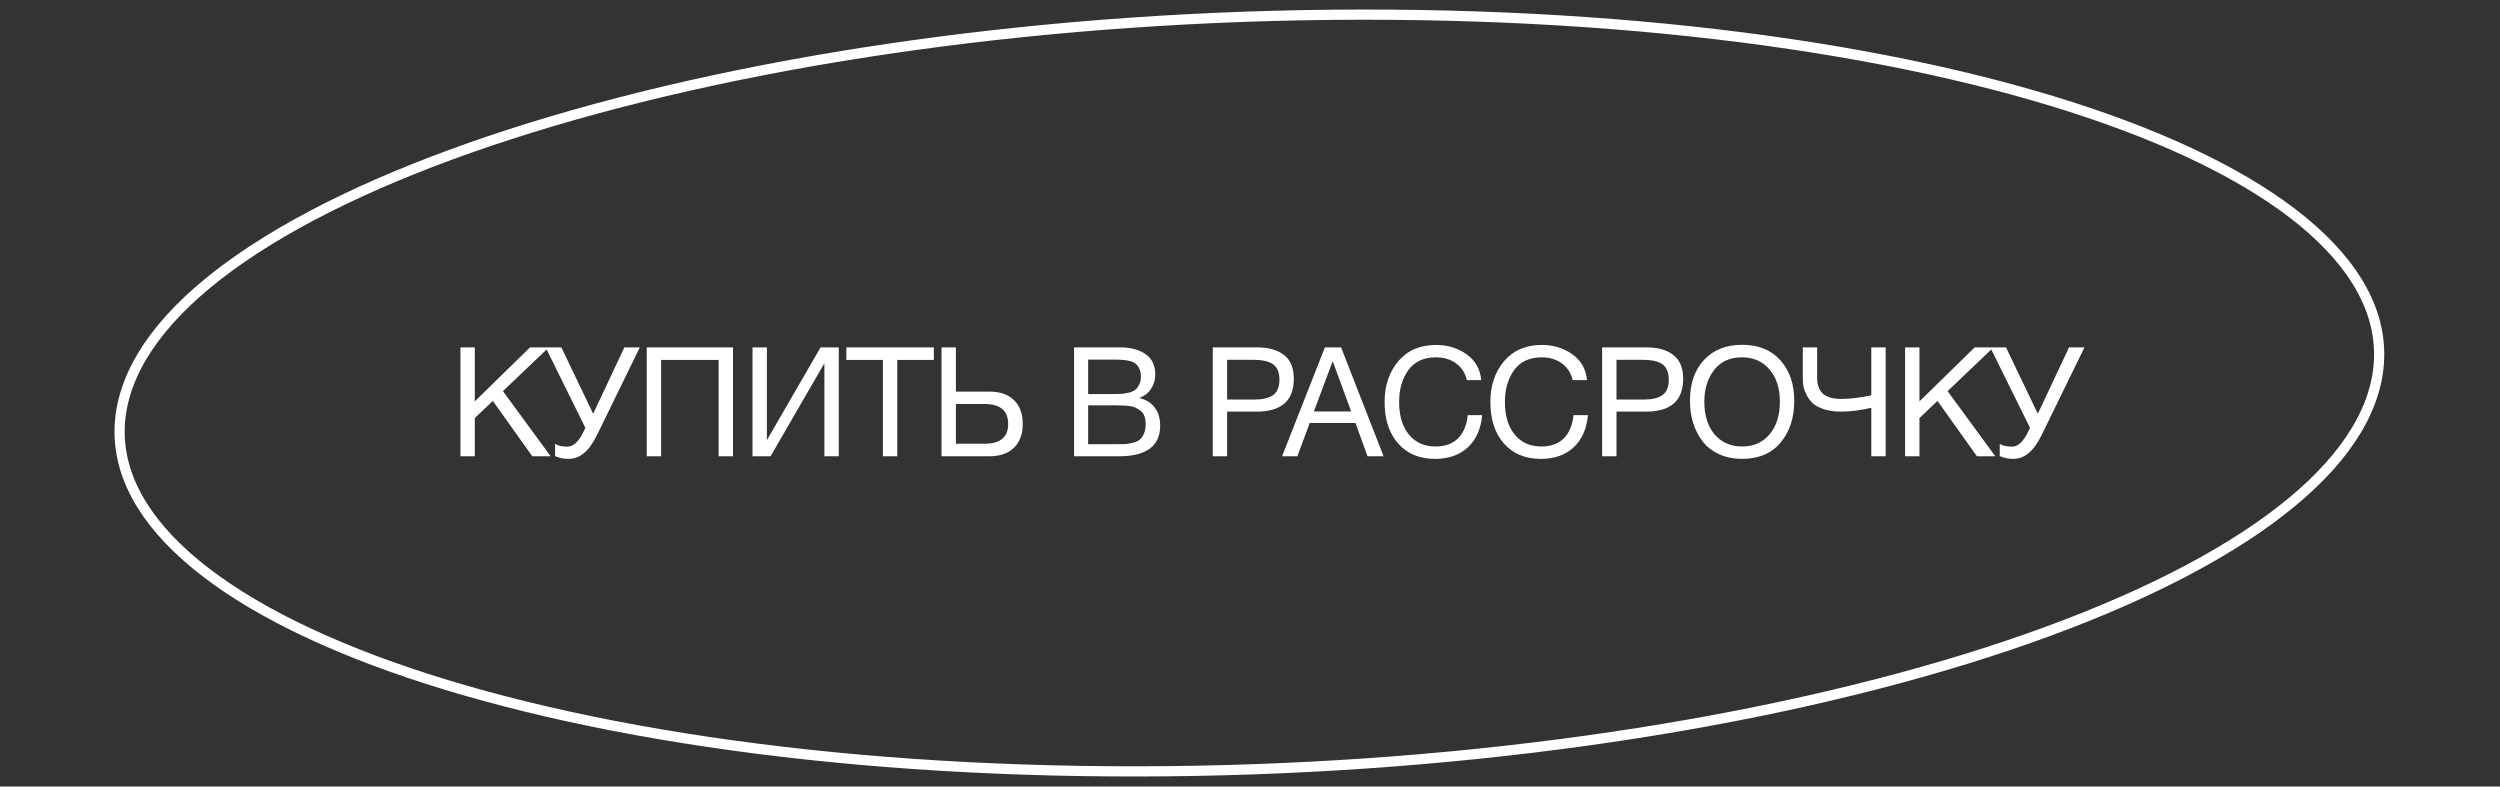
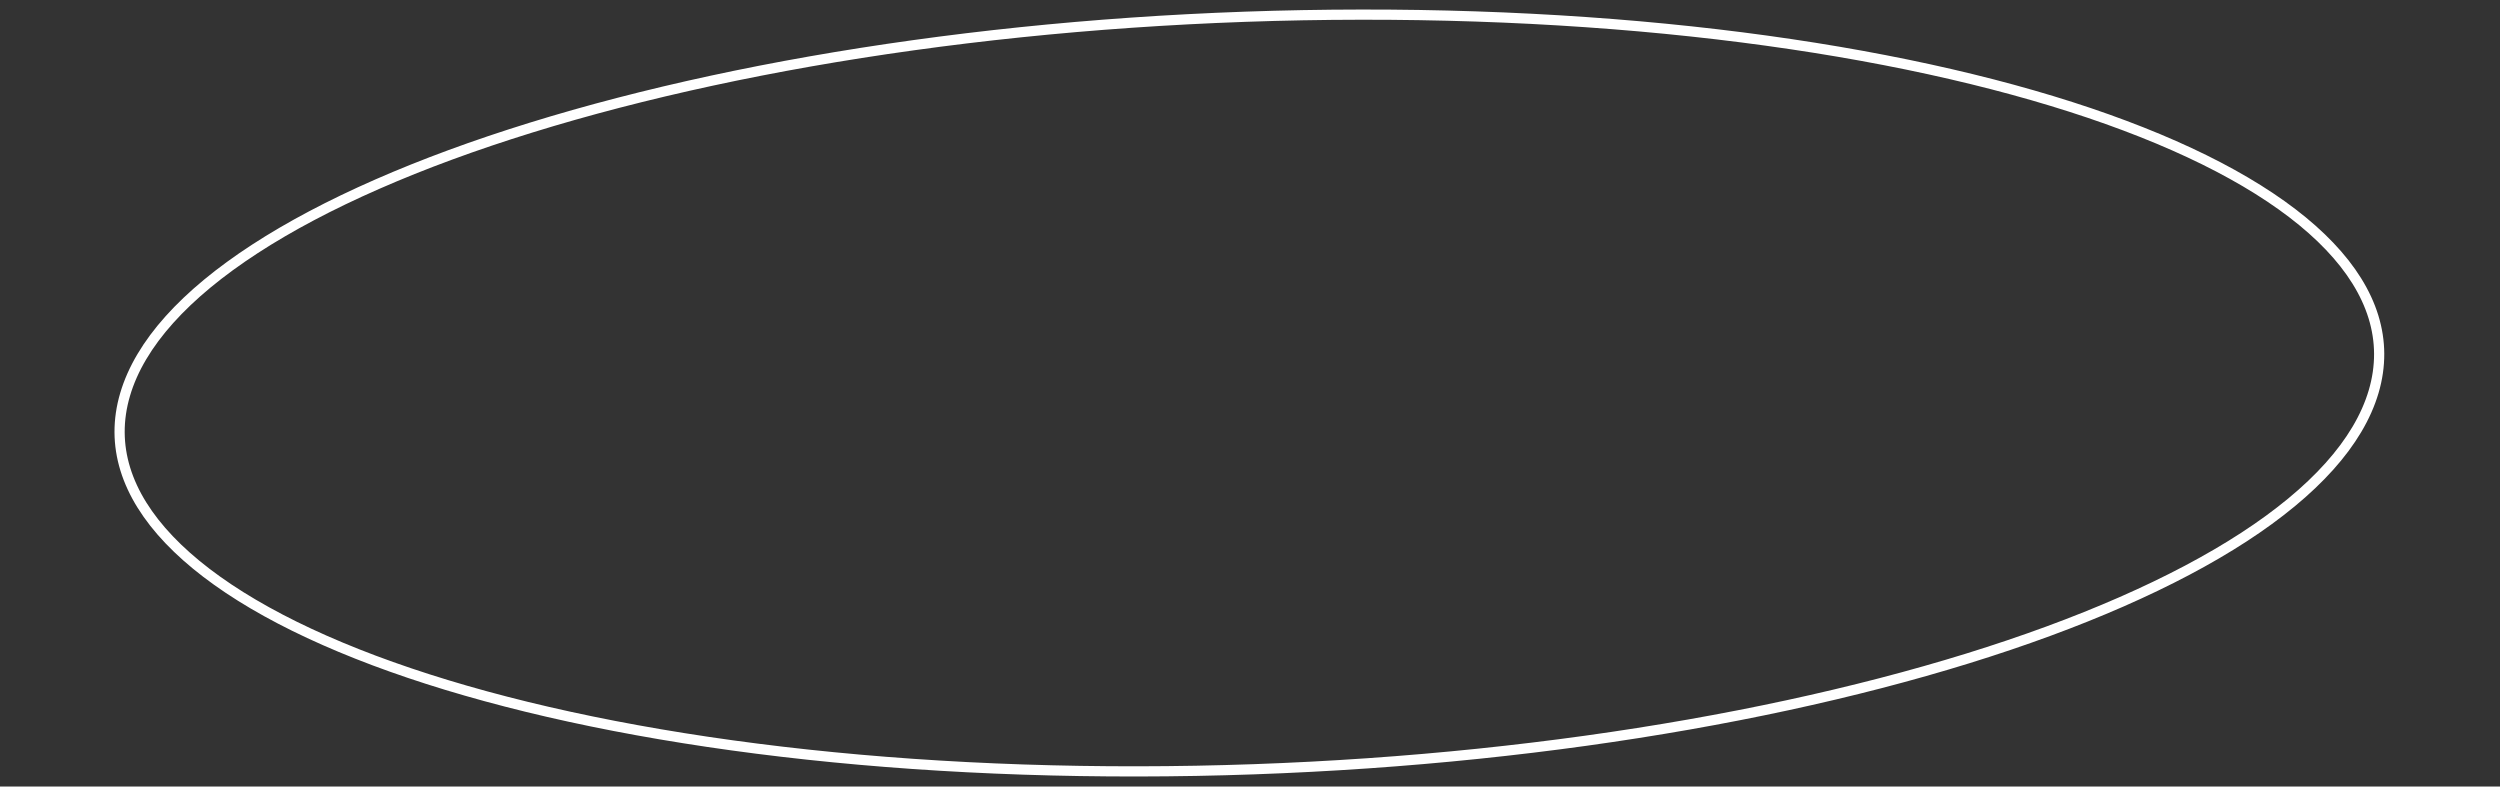
<svg xmlns="http://www.w3.org/2000/svg" width="267" height="84" viewBox="0 0 267 84" fill="none">
  <rect x="0" y="0" width="267" height="84" fill="#333333" stroke="none" />
  <path d="M121.522 82.385C88.26 82.427 59.519 77.889 39.94 70.534C30.149 66.855 22.675 62.482 18.067 57.647C13.457 52.809 11.76 47.562 13.362 42.126C14.965 36.69 19.758 31.434 27.224 26.582C34.687 21.731 44.745 17.336 56.714 13.63C80.645 6.219 112.084 1.605 145.346 1.563C178.608 1.521 207.349 6.059 226.928 13.415C236.719 17.093 244.193 21.467 248.801 26.302C253.411 31.139 255.108 36.386 253.506 41.823C251.903 47.259 247.11 52.514 239.644 57.367C232.181 62.217 222.122 66.612 210.154 70.319C186.223 77.729 154.784 82.343 121.522 82.385Z" stroke="white" stroke-width="1.089" />
-   <path d="M58.614 37.102L53.714 41.773L58.81 48.73H56.85L52.636 42.818L50.709 44.647V48.73H49.174V37.102H50.709V42.867L56.605 37.102H58.614ZM62.517 45.693L58.271 37.102H59.953L63.35 44.19L66.682 37.102H68.332L63.808 46.362C63.34 47.32 62.855 48.001 62.354 48.404C61.864 48.807 61.32 49.008 60.721 49.008C60.198 49.008 59.719 48.91 59.284 48.714V47.407C59.599 47.603 60.035 47.702 60.59 47.702C61.233 47.702 61.81 47.168 62.321 46.101L62.517 45.693ZM78.284 37.102V48.73H76.748V38.441H70.607V48.73H69.072V37.102H78.284ZM80.369 48.73V37.102H81.904V46.95H81.937L87.637 37.102H89.581V48.73H88.045V38.849H88.013L82.296 48.73H80.369ZM99.734 37.102V38.441H95.831V48.73H94.295V38.441H90.392V37.102H99.734ZM109.227 45.284C109.227 46.373 108.911 47.222 108.28 47.832C107.659 48.431 106.782 48.73 105.65 48.73H100.554V37.102H102.089V41.822H105.65C106.793 41.822 107.675 42.127 108.296 42.736C108.916 43.335 109.227 44.185 109.227 45.284ZM107.675 45.284C107.675 43.858 106.826 43.145 105.127 43.145H102.089V47.391H105.127C106.826 47.391 107.675 46.689 107.675 45.284ZM114.711 37.102H119.676C120.743 37.102 121.625 37.336 122.321 37.804C123.029 38.272 123.383 39.007 123.383 40.009C123.383 40.586 123.225 41.103 122.909 41.56C122.605 42.007 122.191 42.323 121.668 42.508C122.387 42.671 122.937 43.009 123.318 43.52C123.71 44.032 123.906 44.675 123.906 45.448C123.906 47.636 122.436 48.73 119.496 48.73H114.711V37.102ZM116.213 38.408V42.083H118.973C119.289 42.083 119.556 42.078 119.774 42.067C120.002 42.045 120.258 42.002 120.541 41.936C120.824 41.871 121.048 41.778 121.211 41.658C121.385 41.528 121.532 41.343 121.652 41.103C121.783 40.864 121.848 40.575 121.848 40.238C121.848 39.9 121.793 39.617 121.685 39.388C121.576 39.149 121.445 38.969 121.293 38.849C121.14 38.719 120.928 38.621 120.656 38.555C120.394 38.49 120.155 38.452 119.937 38.441C119.73 38.419 119.458 38.408 119.12 38.408H116.213ZM116.213 43.292V47.44H119.284C119.665 47.44 119.975 47.435 120.215 47.424C120.454 47.402 120.721 47.353 121.015 47.277C121.32 47.201 121.559 47.092 121.734 46.95C121.908 46.798 122.055 46.586 122.175 46.313C122.294 46.03 122.354 45.693 122.354 45.301C122.354 44.974 122.311 44.691 122.223 44.451C122.147 44.212 122.011 44.021 121.815 43.88C121.63 43.738 121.45 43.624 121.276 43.537C121.113 43.45 120.873 43.39 120.558 43.357C120.242 43.324 119.997 43.308 119.823 43.308C119.648 43.297 119.382 43.292 119.022 43.292H116.213ZM129.522 37.102H134.308C135.495 37.102 136.436 37.374 137.133 37.918C137.83 38.452 138.179 39.296 138.179 40.45C138.179 42.791 136.856 43.961 134.21 43.961H131.058V48.73H129.522V37.102ZM131.058 38.425V42.671H134.014C134.841 42.671 135.484 42.519 135.941 42.214C136.409 41.898 136.643 41.343 136.643 40.548C136.643 40.102 136.567 39.731 136.415 39.437C136.273 39.143 136.061 38.925 135.778 38.784C135.495 38.642 135.201 38.55 134.896 38.506C134.591 38.452 134.226 38.425 133.801 38.425H131.058ZM143.229 37.102L147.769 48.73H146.054L144.764 45.17H139.881L138.558 48.73H136.925L141.498 37.102H143.229ZM144.307 43.945L142.331 38.572L140.322 43.945H144.307ZM158.295 44.337C158.164 45.807 157.652 46.956 156.759 47.783C155.877 48.6 154.712 49.008 153.264 49.008C151.609 49.008 150.297 48.464 149.328 47.375C148.359 46.275 147.874 44.794 147.874 42.932C147.874 41.19 148.359 39.742 149.328 38.588C150.308 37.423 151.658 36.84 153.378 36.84C154.609 36.84 155.692 37.172 156.629 37.837C157.565 38.501 158.088 39.421 158.197 40.597H156.661C156.487 39.835 156.106 39.241 155.518 38.817C154.93 38.381 154.206 38.163 153.346 38.163C152.05 38.163 151.07 38.621 150.406 39.535C149.753 40.45 149.426 41.577 149.426 42.916C149.426 44.397 149.774 45.562 150.471 46.411C151.168 47.261 152.121 47.685 153.329 47.685C154.32 47.685 155.11 47.402 155.698 46.836C156.286 46.259 156.64 45.426 156.759 44.337H158.295ZM169.591 44.337C169.461 45.807 168.949 46.956 168.056 47.783C167.174 48.6 166.009 49.008 164.561 49.008C162.906 49.008 161.594 48.464 160.625 47.375C159.656 46.275 159.171 44.794 159.171 42.932C159.171 41.19 159.656 39.742 160.625 38.588C161.605 37.423 162.955 36.84 164.675 36.84C165.906 36.84 166.989 37.172 167.925 37.837C168.862 38.501 169.385 39.421 169.493 40.597H167.958C167.784 39.835 167.403 39.241 166.815 38.817C166.227 38.381 165.503 38.163 164.643 38.163C163.347 38.163 162.367 38.621 161.703 39.535C161.05 40.45 160.723 41.577 160.723 42.916C160.723 44.397 161.071 45.562 161.768 46.411C162.465 47.261 163.418 47.685 164.626 47.685C165.617 47.685 166.407 47.402 166.995 46.836C167.583 46.259 167.936 45.426 168.056 44.337H169.591ZM171.105 37.102H175.891C177.077 37.102 178.019 37.374 178.716 37.918C179.413 38.452 179.761 39.296 179.761 40.45C179.761 42.791 178.438 43.961 175.793 43.961H172.64V48.73H171.105V37.102ZM172.64 38.425V42.671H175.597C176.424 42.671 177.066 42.519 177.524 42.214C177.992 41.898 178.226 41.343 178.226 40.548C178.226 40.102 178.15 39.731 177.997 39.437C177.856 39.143 177.644 38.925 177.36 38.784C177.077 38.642 176.783 38.55 176.478 38.506C176.174 38.452 175.809 38.425 175.384 38.425H172.64ZM186.04 36.824C187.804 36.824 189.176 37.379 190.156 38.49C191.136 39.59 191.626 41.032 191.626 42.818C191.626 44.615 191.141 46.096 190.172 47.261C189.203 48.426 187.831 49.008 186.056 49.008C185.153 49.008 184.342 48.845 183.623 48.518C182.904 48.191 182.316 47.74 181.859 47.163C181.413 46.586 181.07 45.927 180.83 45.186C180.601 44.446 180.487 43.646 180.487 42.785C180.487 40.967 180.988 39.519 181.99 38.441C183.002 37.363 184.352 36.824 186.04 36.824ZM186.04 38.163C184.744 38.163 183.748 38.621 183.051 39.535C182.365 40.439 182.022 41.56 182.022 42.9C182.022 44.359 182.387 45.524 183.117 46.395C183.857 47.255 184.842 47.685 186.073 47.685C187.292 47.685 188.267 47.25 188.996 46.379C189.726 45.508 190.091 44.348 190.091 42.9C190.091 41.462 189.72 40.314 188.98 39.454C188.25 38.593 187.271 38.163 186.04 38.163ZM201.389 48.73H199.854V43.553C198.667 43.825 197.589 43.961 196.62 43.961C195.945 43.961 195.346 43.88 194.823 43.716C194.311 43.542 193.914 43.335 193.631 43.096C193.359 42.845 193.135 42.551 192.961 42.214C192.787 41.876 192.673 41.571 192.618 41.299C192.564 41.016 192.537 40.722 192.537 40.417V37.102H194.072V40.287C194.072 40.515 194.083 40.722 194.105 40.907C194.137 41.081 194.203 41.283 194.301 41.511C194.399 41.729 194.535 41.914 194.709 42.067C194.883 42.219 195.134 42.35 195.46 42.459C195.787 42.557 196.173 42.606 196.62 42.606C197.6 42.606 198.678 42.475 199.854 42.214V37.102H201.389V48.73ZM212.903 37.102L208.003 41.773L213.099 48.73H211.139L206.925 42.818L204.998 44.647V48.73H203.463V37.102H204.998V42.867L210.894 37.102H212.903ZM216.806 45.693L212.56 37.102H214.242L217.639 44.19L220.971 37.102H222.621L218.097 46.362C217.629 47.32 217.144 48.001 216.643 48.404C216.153 48.807 215.609 49.008 215.01 49.008C214.487 49.008 214.008 48.91 213.573 48.714V47.407C213.888 47.603 214.324 47.702 214.879 47.702C215.522 47.702 216.099 47.168 216.61 46.101L216.806 45.693Z" fill="white" />
</svg>